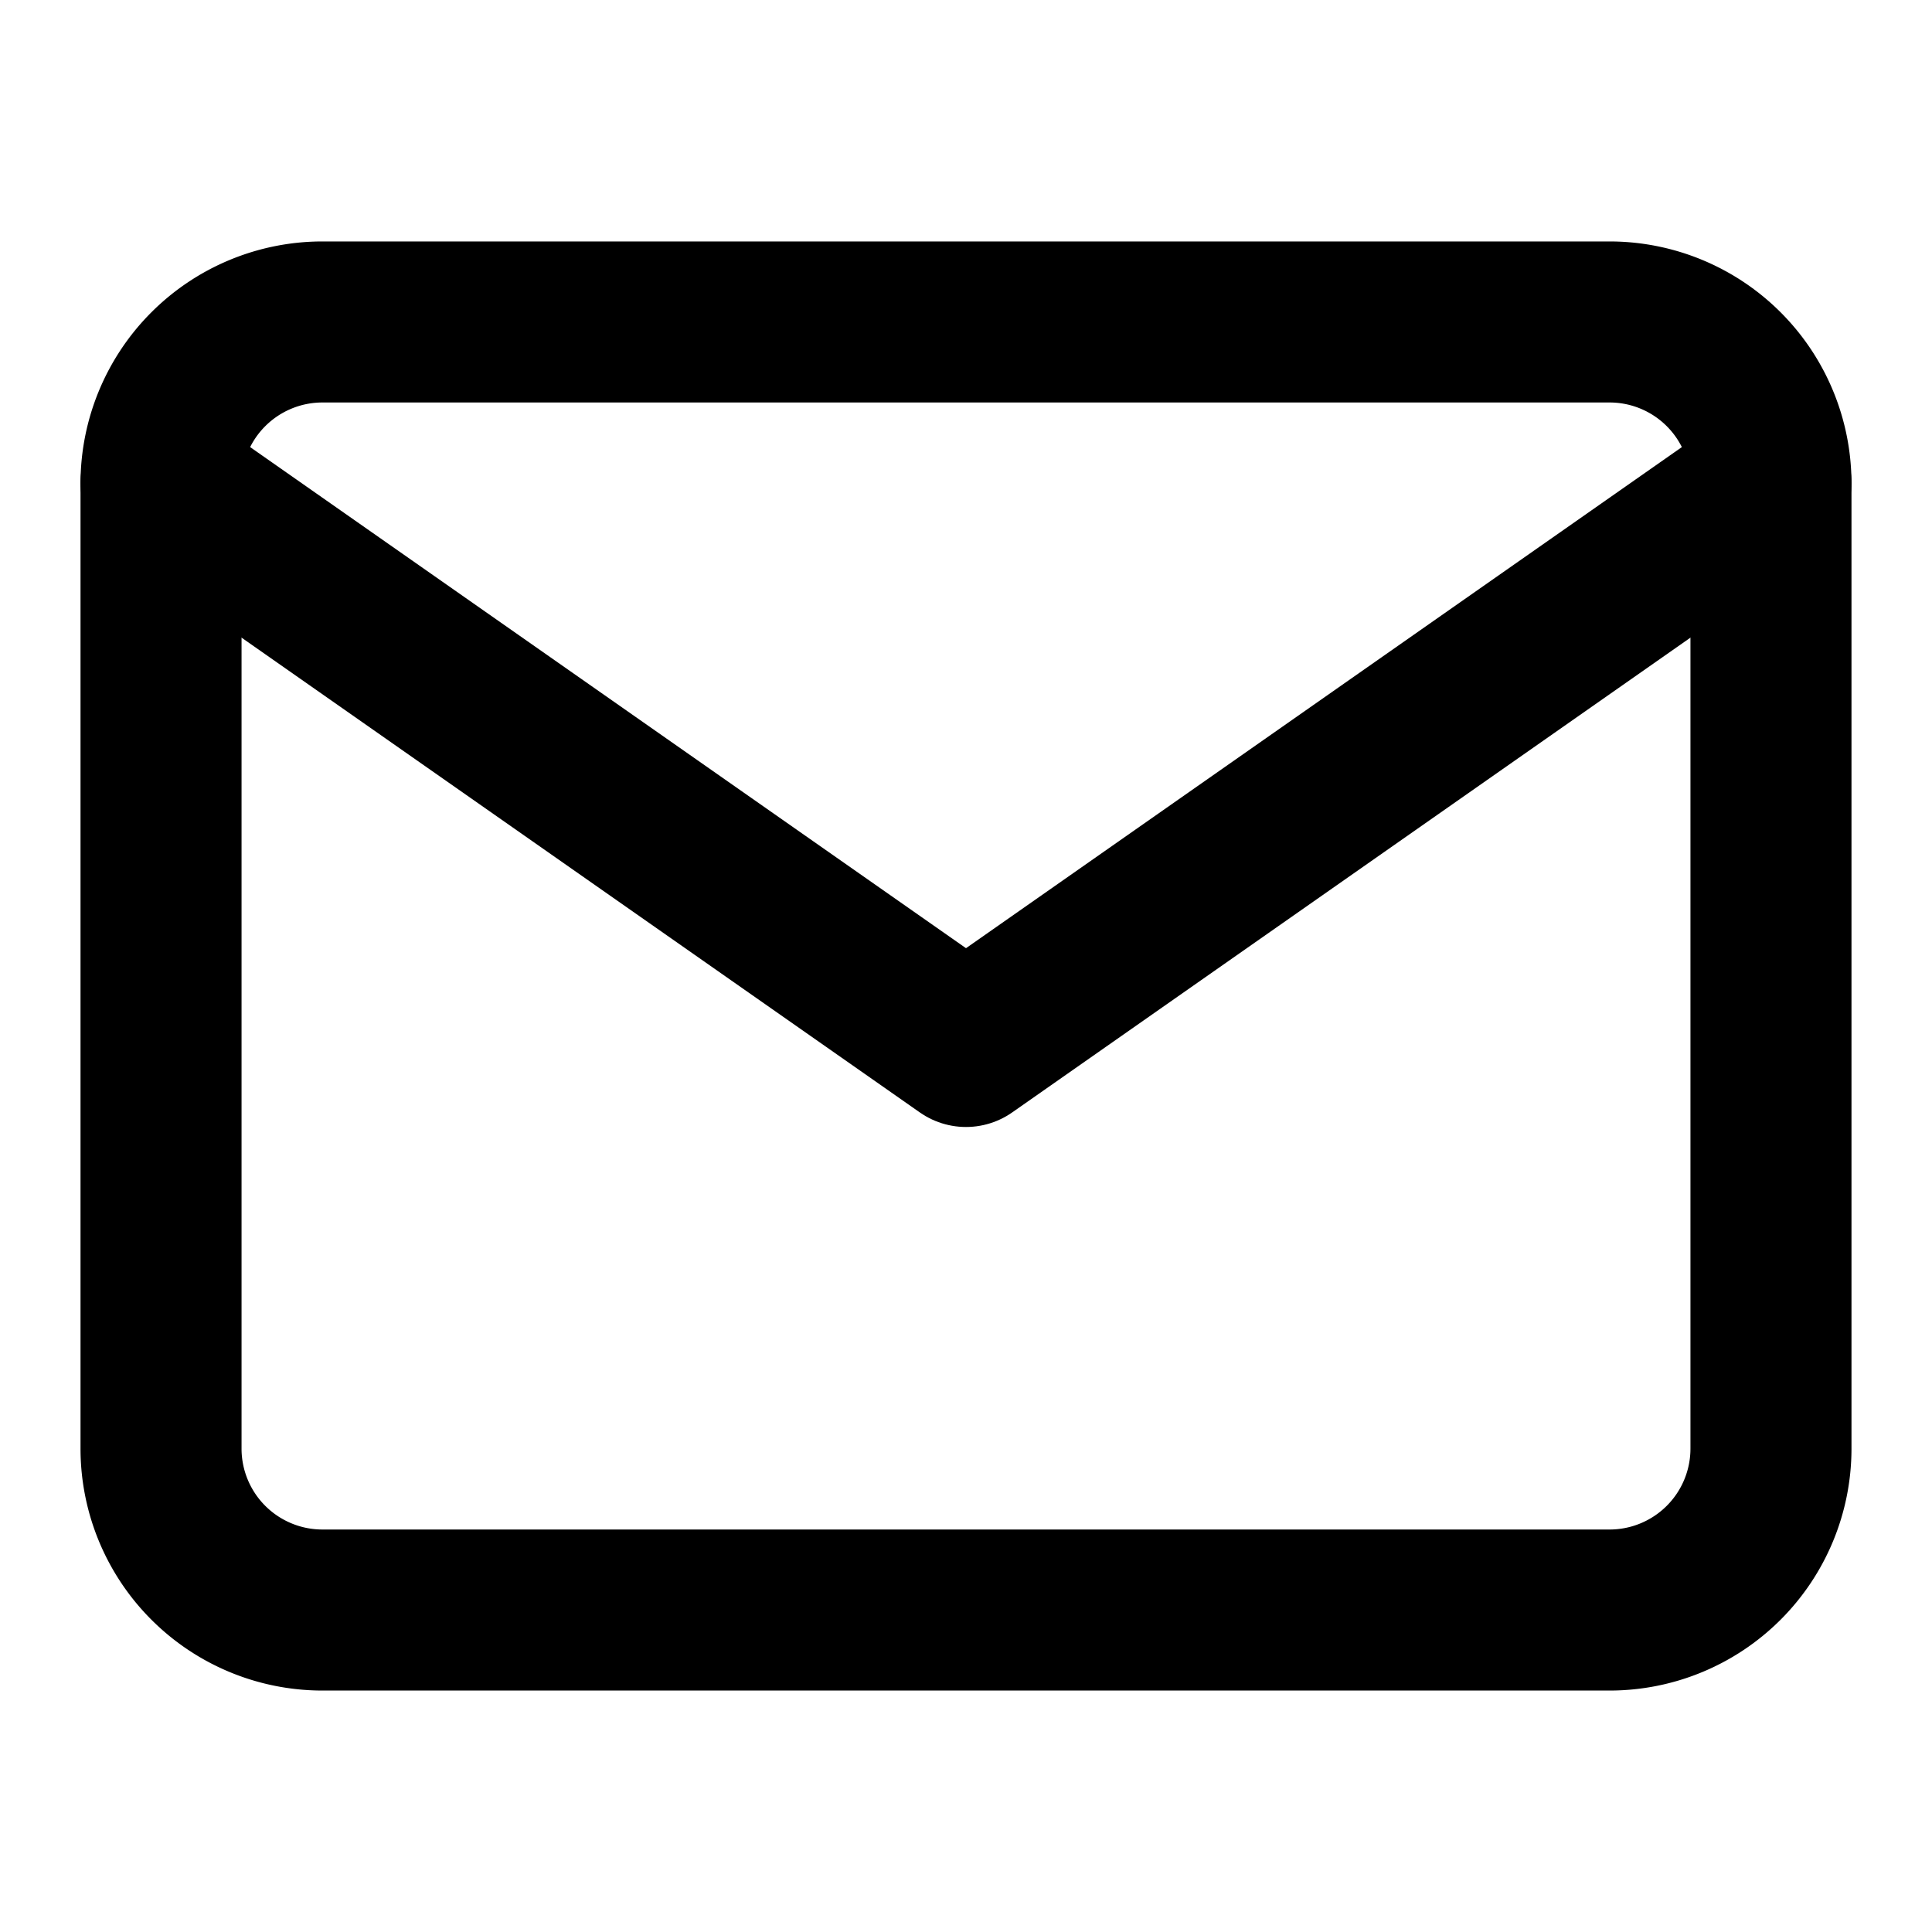
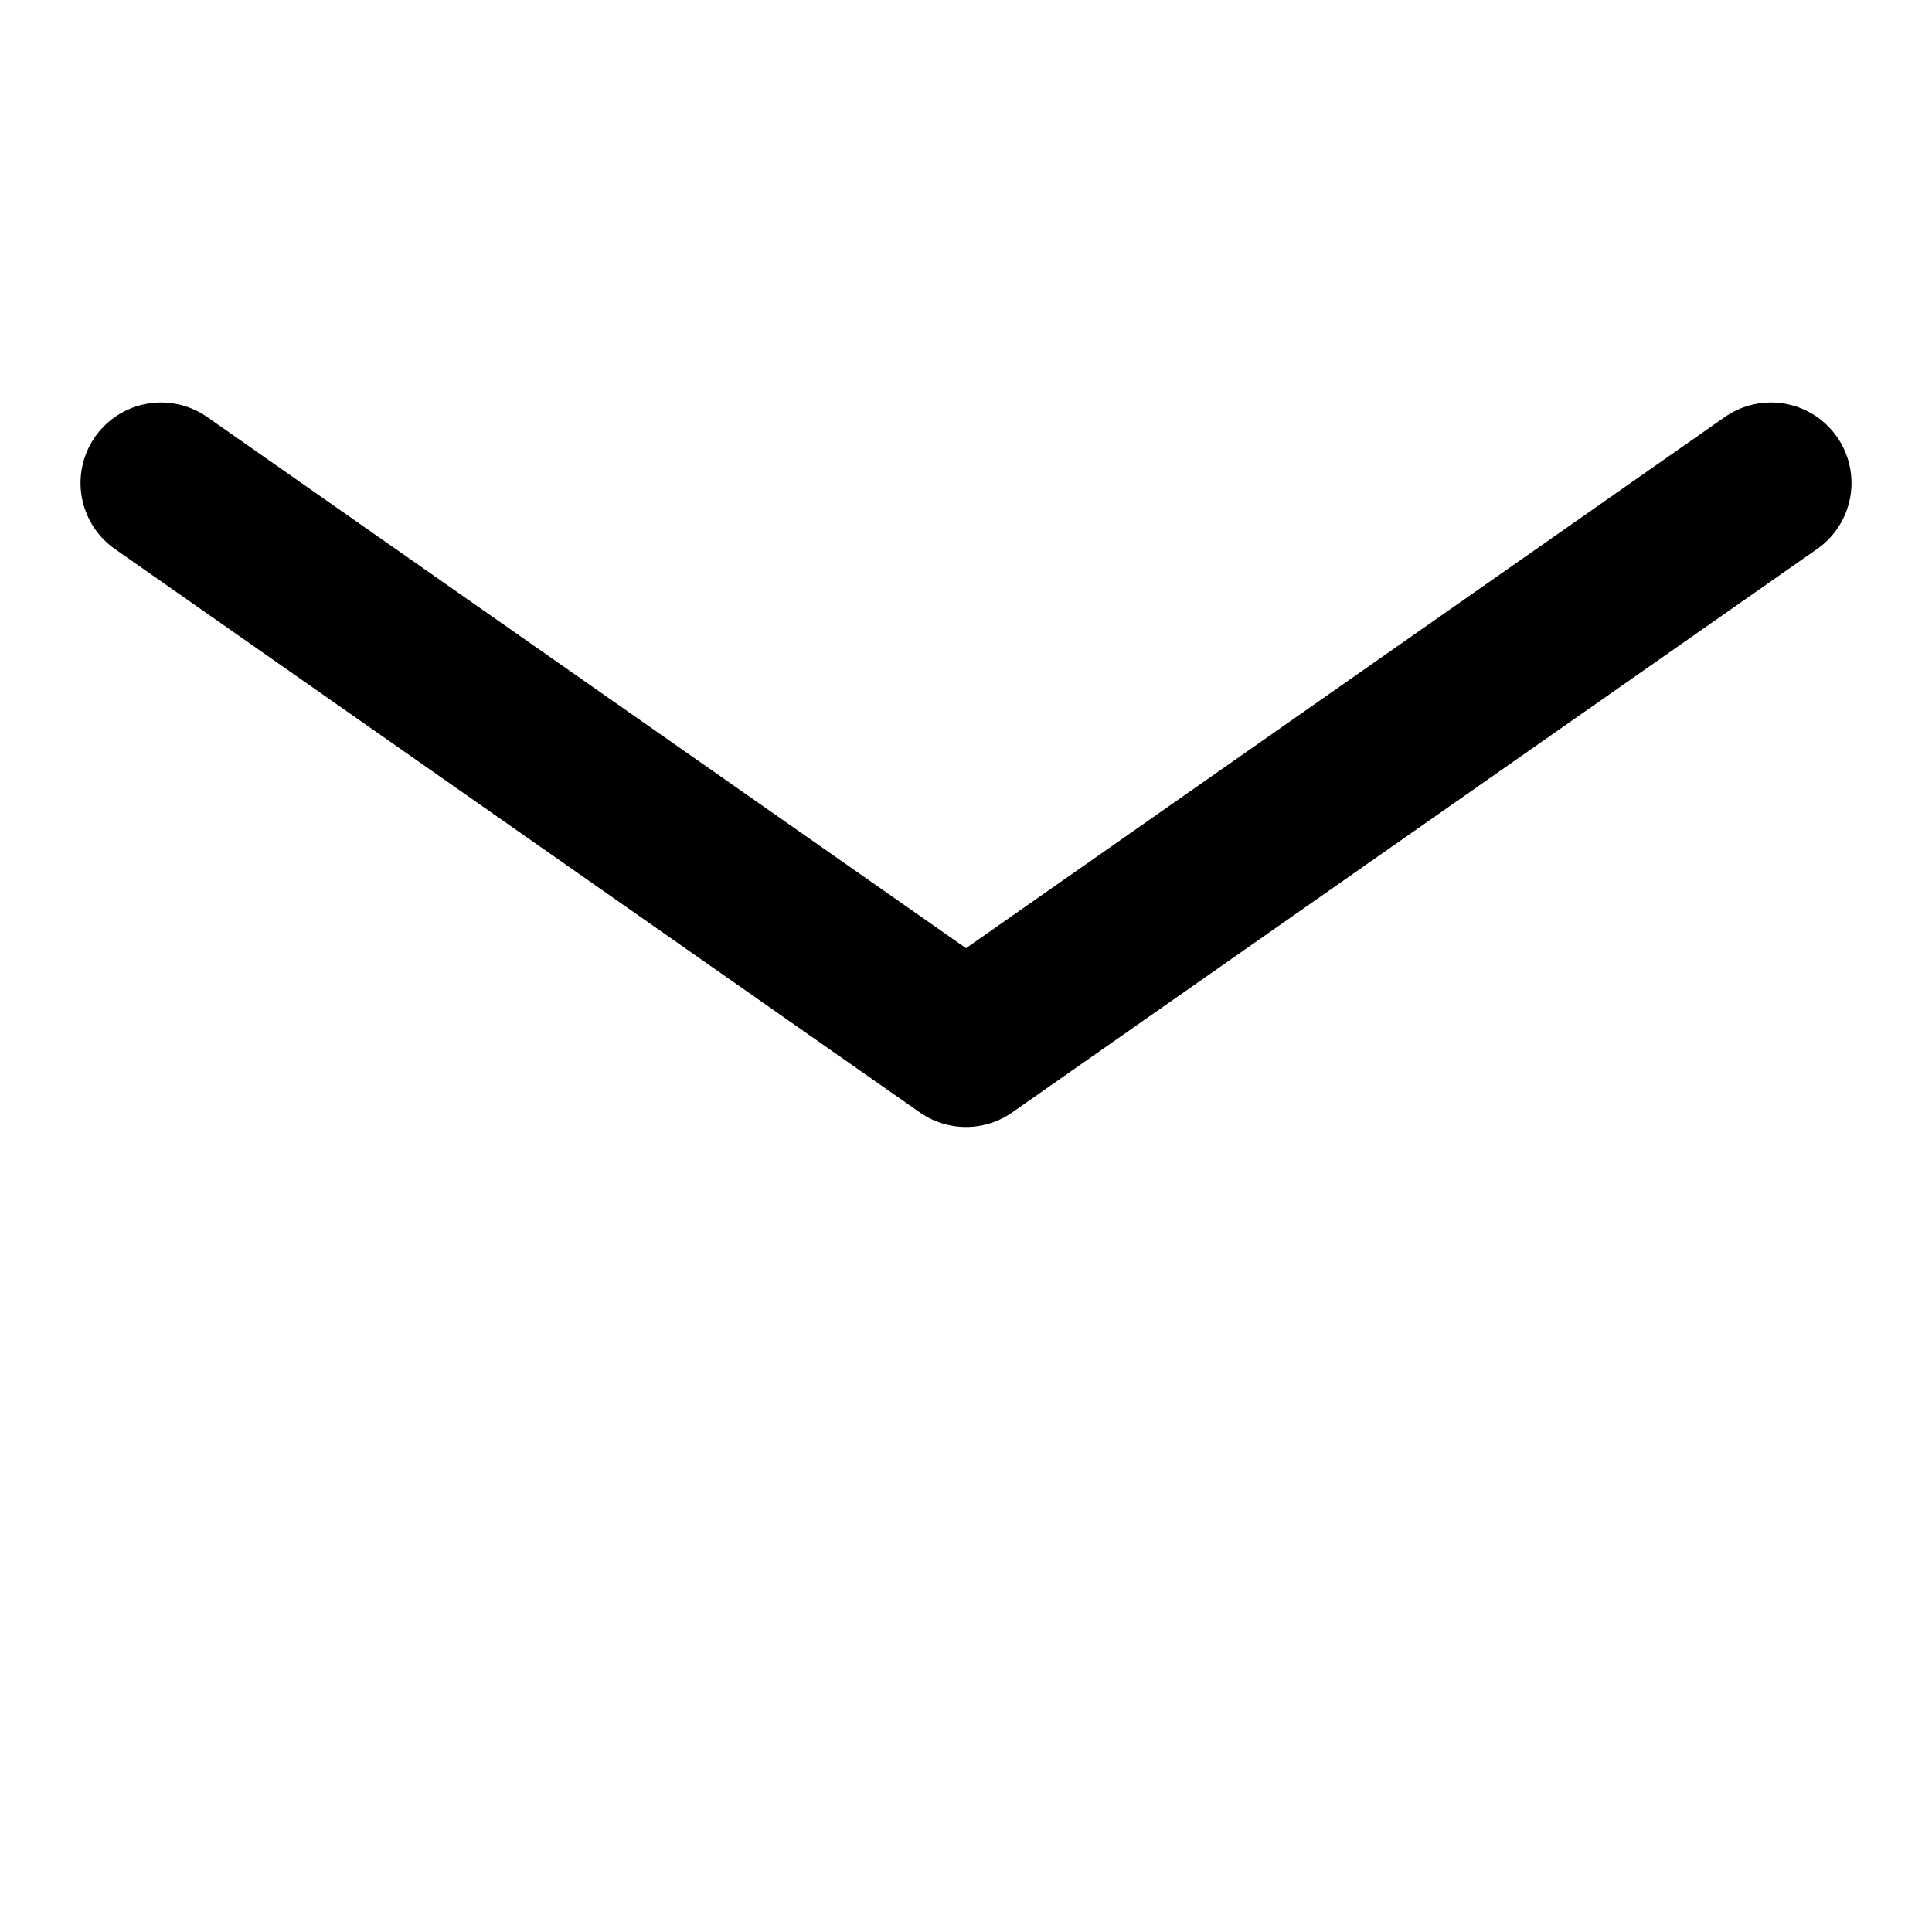
<svg xmlns="http://www.w3.org/2000/svg" id="icon-mail" width="20" height="20" viewBox="0 0 20 20">
  <rect id="Area" width="20" height="20" fill="#fcfcfc" opacity="0" />
  <g id="Icon-2" data-name="Icon" transform="translate(1.667 3.333)">
-     <path id="Path" d="M3.333,3.333H16.667A1.671,1.671,0,0,1,18.333,5V15a1.671,1.671,0,0,1-1.666,1.667H3.333A1.671,1.671,0,0,1,1.667,15V5A1.671,1.671,0,0,1,3.333,3.333Z" transform="translate(-1.667 -3.333)" fill="none" stroke="#000000" stroke-linecap="round" stroke-linejoin="round" stroke-width="1.667" />
    <path id="Path-2" data-name="Path" d="M18.333,5,10,10.833,1.667,5" transform="translate(-1.667 -3.333)" fill="none" stroke="#000000" stroke-linecap="round" stroke-linejoin="round" stroke-width="1.667" />
  </g>
</svg>